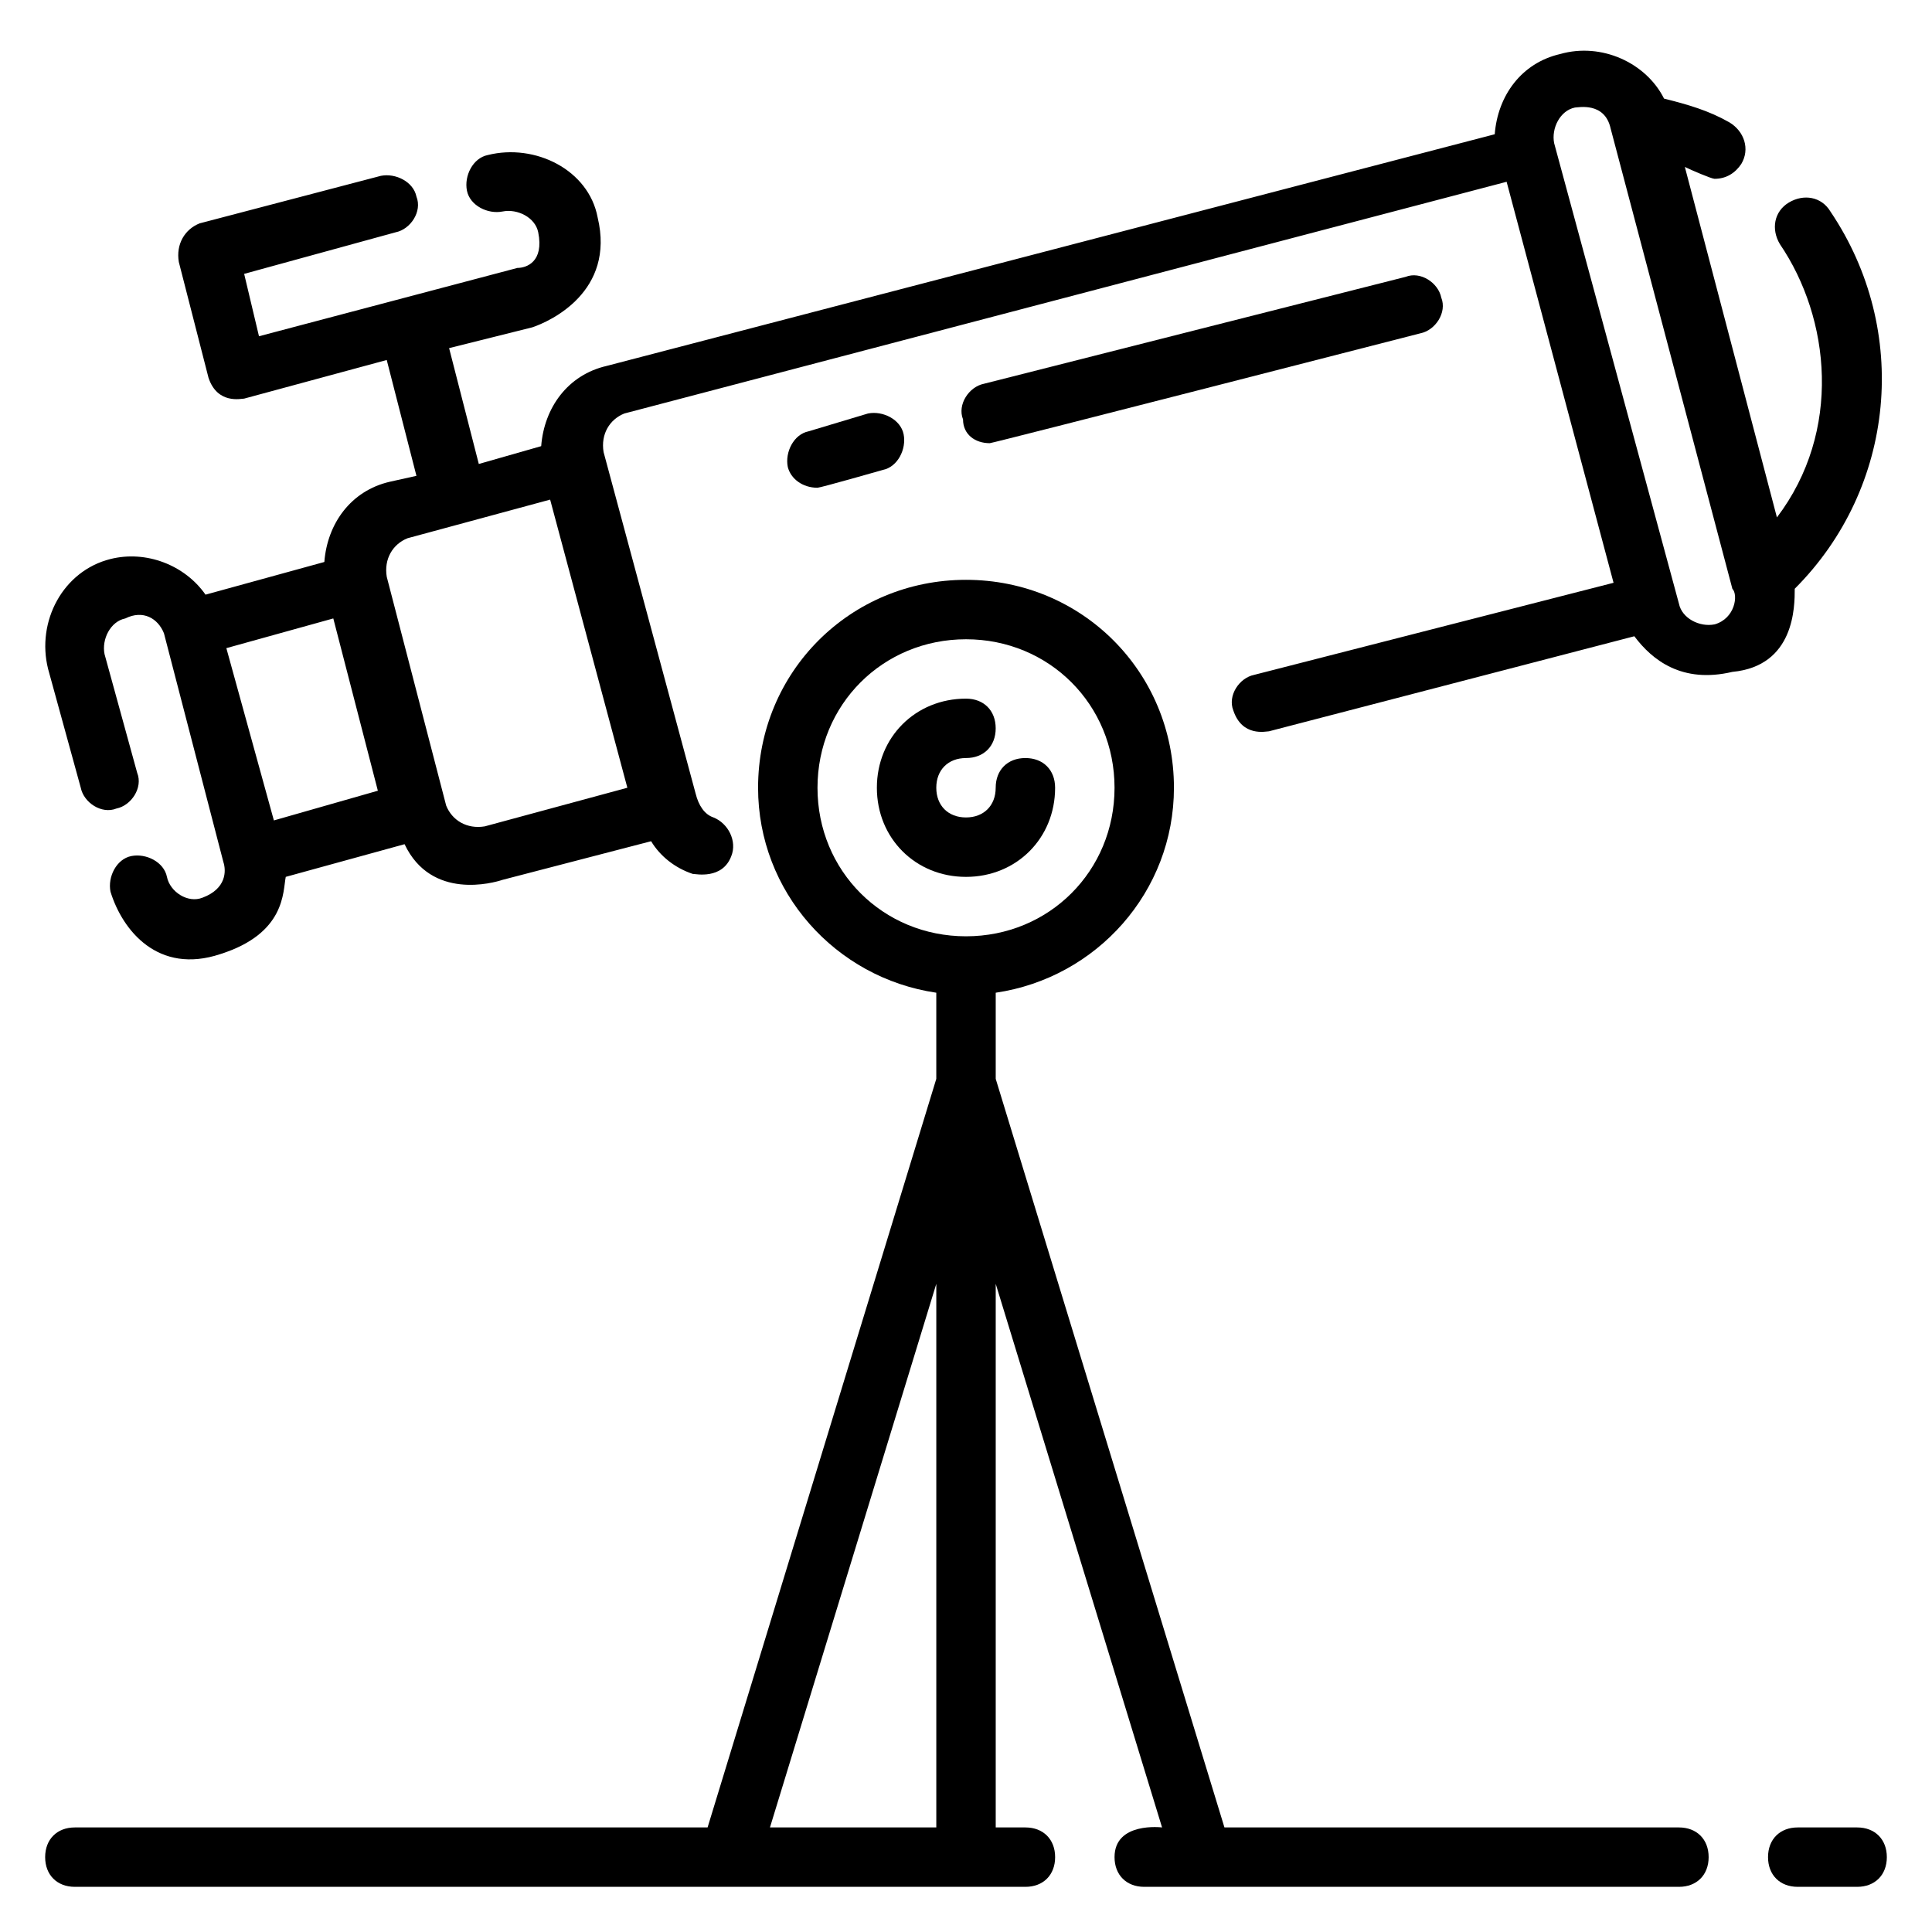
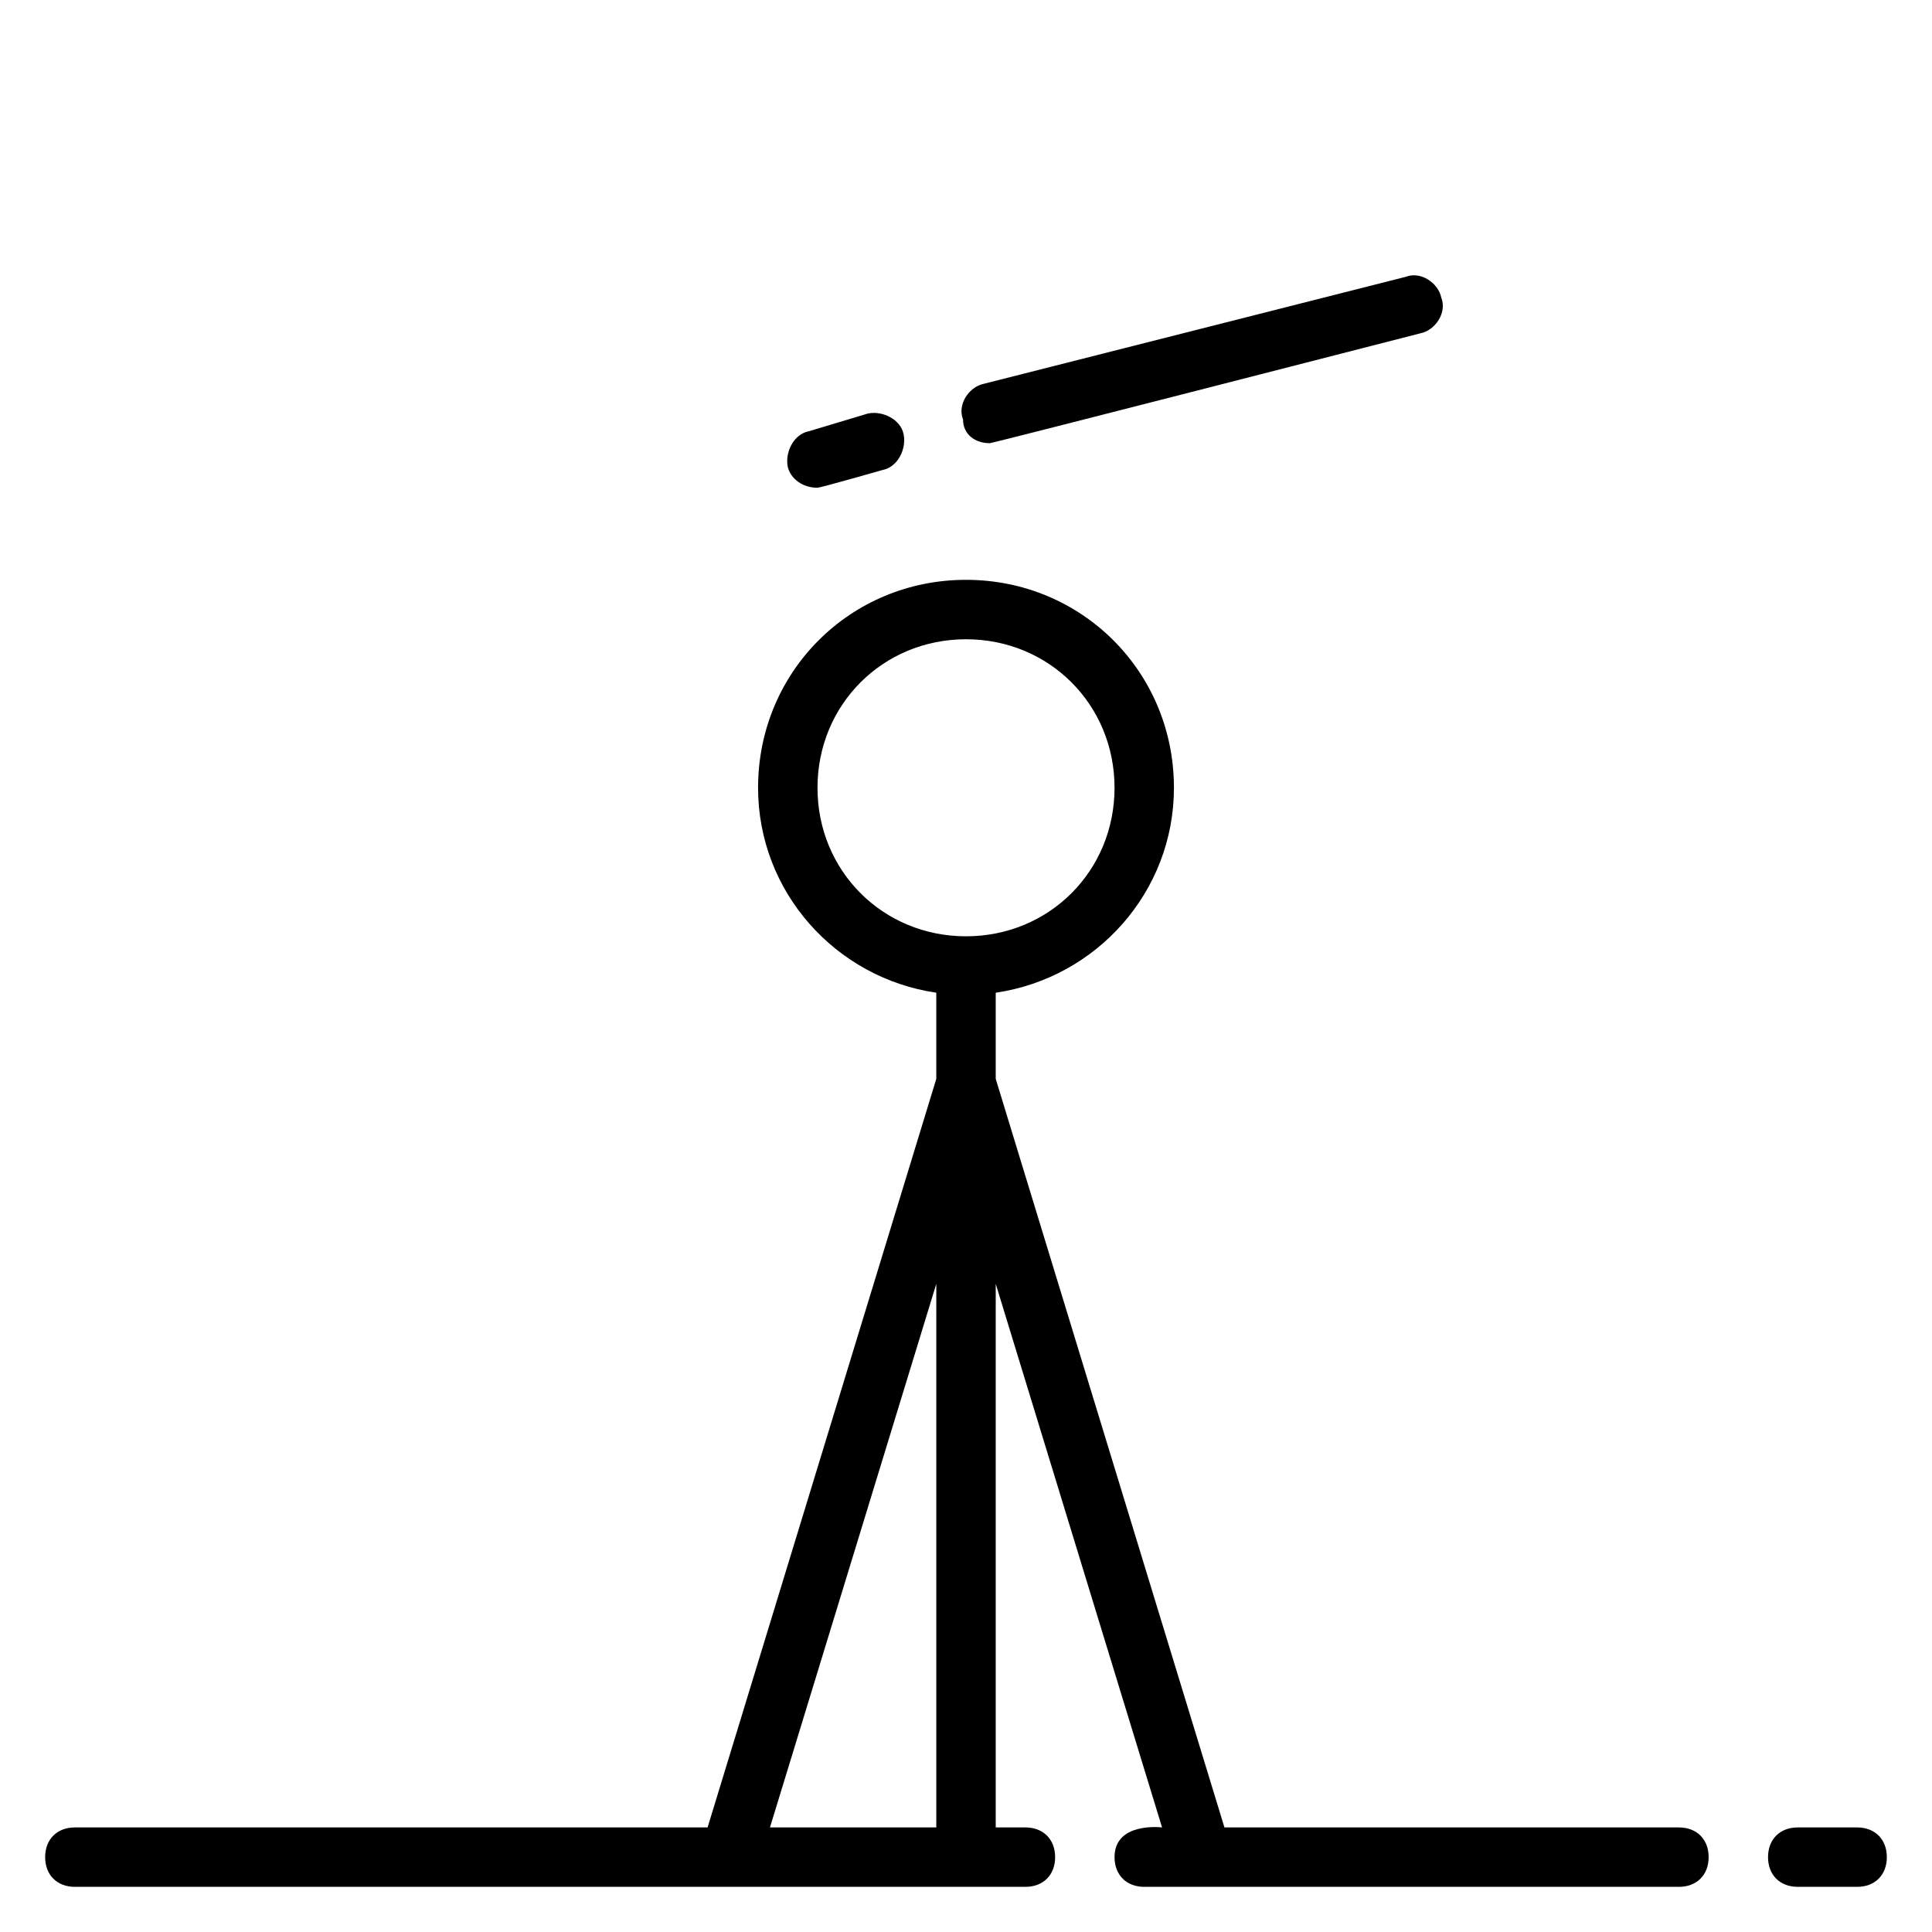
<svg xmlns="http://www.w3.org/2000/svg" fill="#000000" width="800px" height="800px" version="1.1" viewBox="144 144 512 512">
  <g>
    <path d="m636.16 628.29h-15.742c-4.723 0-7.871 3.148-7.871 7.871s3.148 7.871 7.871 7.871h15.742c4.723 0 7.871-3.148 7.871-7.871s-3.148-7.871-7.871-7.871z" />
-     <path d="m619.63 300.02c26.766-26.766 30.699-68.488 9.445-99.977-2.363-3.938-7.086-4.723-11.02-2.363-3.938 2.363-4.723 7.086-2.363 11.02 13.383 19.68 16.531 49.594-0.789 72.422l-24.402-92.883c1.574 0.789 7.086 3.148 7.871 3.148 3.148 0 5.512-1.574 7.086-3.938 2.363-3.938 0.789-8.66-3.148-11.02-5.512-3.148-11.02-4.723-17.32-6.297-4.723-9.445-16.531-14.957-27.551-11.809-10.234 2.363-16.531 11.02-17.32 21.254l-235.38 61.402c-10.234 2.363-16.531 11.02-17.32 21.254l-16.531 4.723-7.871-30.699 22.043-5.512c4.723-1.574 22.043-9.445 17.32-29.125-2.363-12.594-16.531-19.68-29.125-16.531-3.938 0.789-6.297 5.512-5.512 9.445 0.789 3.938 5.512 6.297 9.445 5.512 3.938-0.789 8.66 1.574 9.445 5.512 1.574 7.871-3.148 9.445-5.512 9.445l-68.488 18.105-3.93-16.531 40.148-11.02c3.938-0.789 7.086-5.512 5.512-9.445-0.789-3.938-5.512-6.297-9.445-5.512l-48.023 12.594c-3.934 1.574-6.297 5.508-5.508 10.23l7.871 30.699c2.363 7.086 8.66 5.512 9.445 5.512l37.785-10.234 7.871 30.699-7.086 1.574c-10.234 2.363-16.531 11.02-17.32 21.254l-31.488 8.66c-5.512-7.871-15.742-11.809-25.191-9.445-12.594 3.148-19.68 16.531-16.531 29.125l8.66 31.488c0.789 3.938 5.512 7.086 9.445 5.512 3.938-0.789 7.086-5.512 5.512-9.445l-8.66-31.488c-0.789-3.938 1.574-8.66 5.512-9.445 4.731-2.359 8.664 0 10.238 3.938l15.746 60.613c0.789 2.363 0.789 7.086-5.512 9.445-3.938 1.574-8.66-1.574-9.445-5.512-0.789-3.938-5.512-6.297-9.445-5.512-3.938 0.789-6.297 5.512-5.512 9.445 3.148 10.234 12.594 22.043 29.125 16.531 17.32-5.504 16.531-16.523 17.32-20.461l31.488-8.66c7.086 14.957 23.617 10.234 25.977 9.445l39.359-10.234c2.363 3.938 6.297 7.086 11.02 8.66 0.789 0 7.871 1.574 10.234-4.723 1.574-3.938-0.789-8.66-4.723-10.234-2.363-0.789-3.938-3.148-4.723-6.297l-24.402-90.527c-0.789-4.723 1.574-8.66 5.512-10.234l233.8-61.402 28.34 106.27-95.25 24.402c-3.938 0.789-7.086 5.512-5.512 9.445 2.363 7.086 8.66 5.512 9.445 5.512l96.824-25.191c4.723 6.297 12.594 12.594 25.977 9.445 16.531-1.57 16.531-17.316 16.531-22.039zm-403.05 61.402-12.594-45.656 28.34-7.871 11.809 45.656zm93.676-8.66-37.785 10.234c-4.723 0.789-8.66-1.574-10.234-5.512l-15.742-60.613c-0.789-4.723 1.574-8.66 5.512-10.234l37.785-10.234zm288.12-43.297c-3.938 0.789-8.66-1.574-9.445-5.512l-33.066-122.01c-0.789-3.938 1.574-8.66 5.512-9.445 0.789 0 7.871-1.574 9.445 5.512l32.273 122.02c1.578 1.57 0.789 7.867-4.719 9.441z" />
-     <path d="m415.74 344.89c-4.723 0-7.871 3.148-7.871 7.871s-3.148 7.871-7.871 7.871-7.871-3.148-7.871-7.871 3.148-7.871 7.871-7.871 7.871-3.148 7.871-7.871c0-4.723-3.148-7.871-7.871-7.871-13.383 0-23.617 10.234-23.617 23.617 0 13.383 10.234 23.617 23.617 23.617s23.617-10.234 23.617-23.617c-0.004-4.727-3.152-7.875-7.875-7.875z" />
    <path d="m406.3 261.45c0.789 0 114.14-29.125 114.14-29.125 3.938-0.789 7.086-5.512 5.512-9.445-0.789-3.938-5.512-7.086-9.445-5.512l-111.78 28.34c-3.938 0.789-7.086 5.512-5.512 9.445-0.004 3.938 3.144 6.297 7.082 6.297z" />
    <path d="m360.64 273.26c0.789 0 17.32-4.723 17.32-4.723 3.938-0.789 6.297-5.512 5.512-9.445-0.789-3.938-5.512-6.297-9.445-5.512l-15.746 4.723c-3.938 0.789-6.297 5.512-5.512 9.445 0.789 3.152 3.938 5.512 7.871 5.512z" />
    <path d="m588.93 628.29h-120.44l-60.613-198.38v-22.828c26.766-3.938 47.23-26.766 47.23-54.316 0-30.699-24.402-55.105-55.105-55.105-30.699 0-55.105 24.402-55.105 55.105 0 27.551 20.469 50.383 47.23 54.316v22.828l-60.609 198.38h-167.68c-4.723 0-7.871 3.148-7.871 7.871s3.148 7.871 7.871 7.871h251.91c4.723 0 7.871-3.148 7.871-7.871s-3.148-7.871-7.871-7.871h-7.871v-144.06l44.082 144.06s-12.594-1.574-12.594 7.871c0 4.723 3.148 7.871 7.871 7.871h141.7c4.723 0 7.871-3.148 7.871-7.871 0.004-4.723-3.148-7.871-7.871-7.871zm-196.8 0h-44.082l44.082-144.06zm7.875-236.16c-22.043 0-39.359-17.32-39.359-39.359 0-22.043 17.32-39.359 39.359-39.359 22.043 0 39.359 17.32 39.359 39.359 0 22.043-17.32 39.359-39.359 39.359z" />
  </g>
</svg>